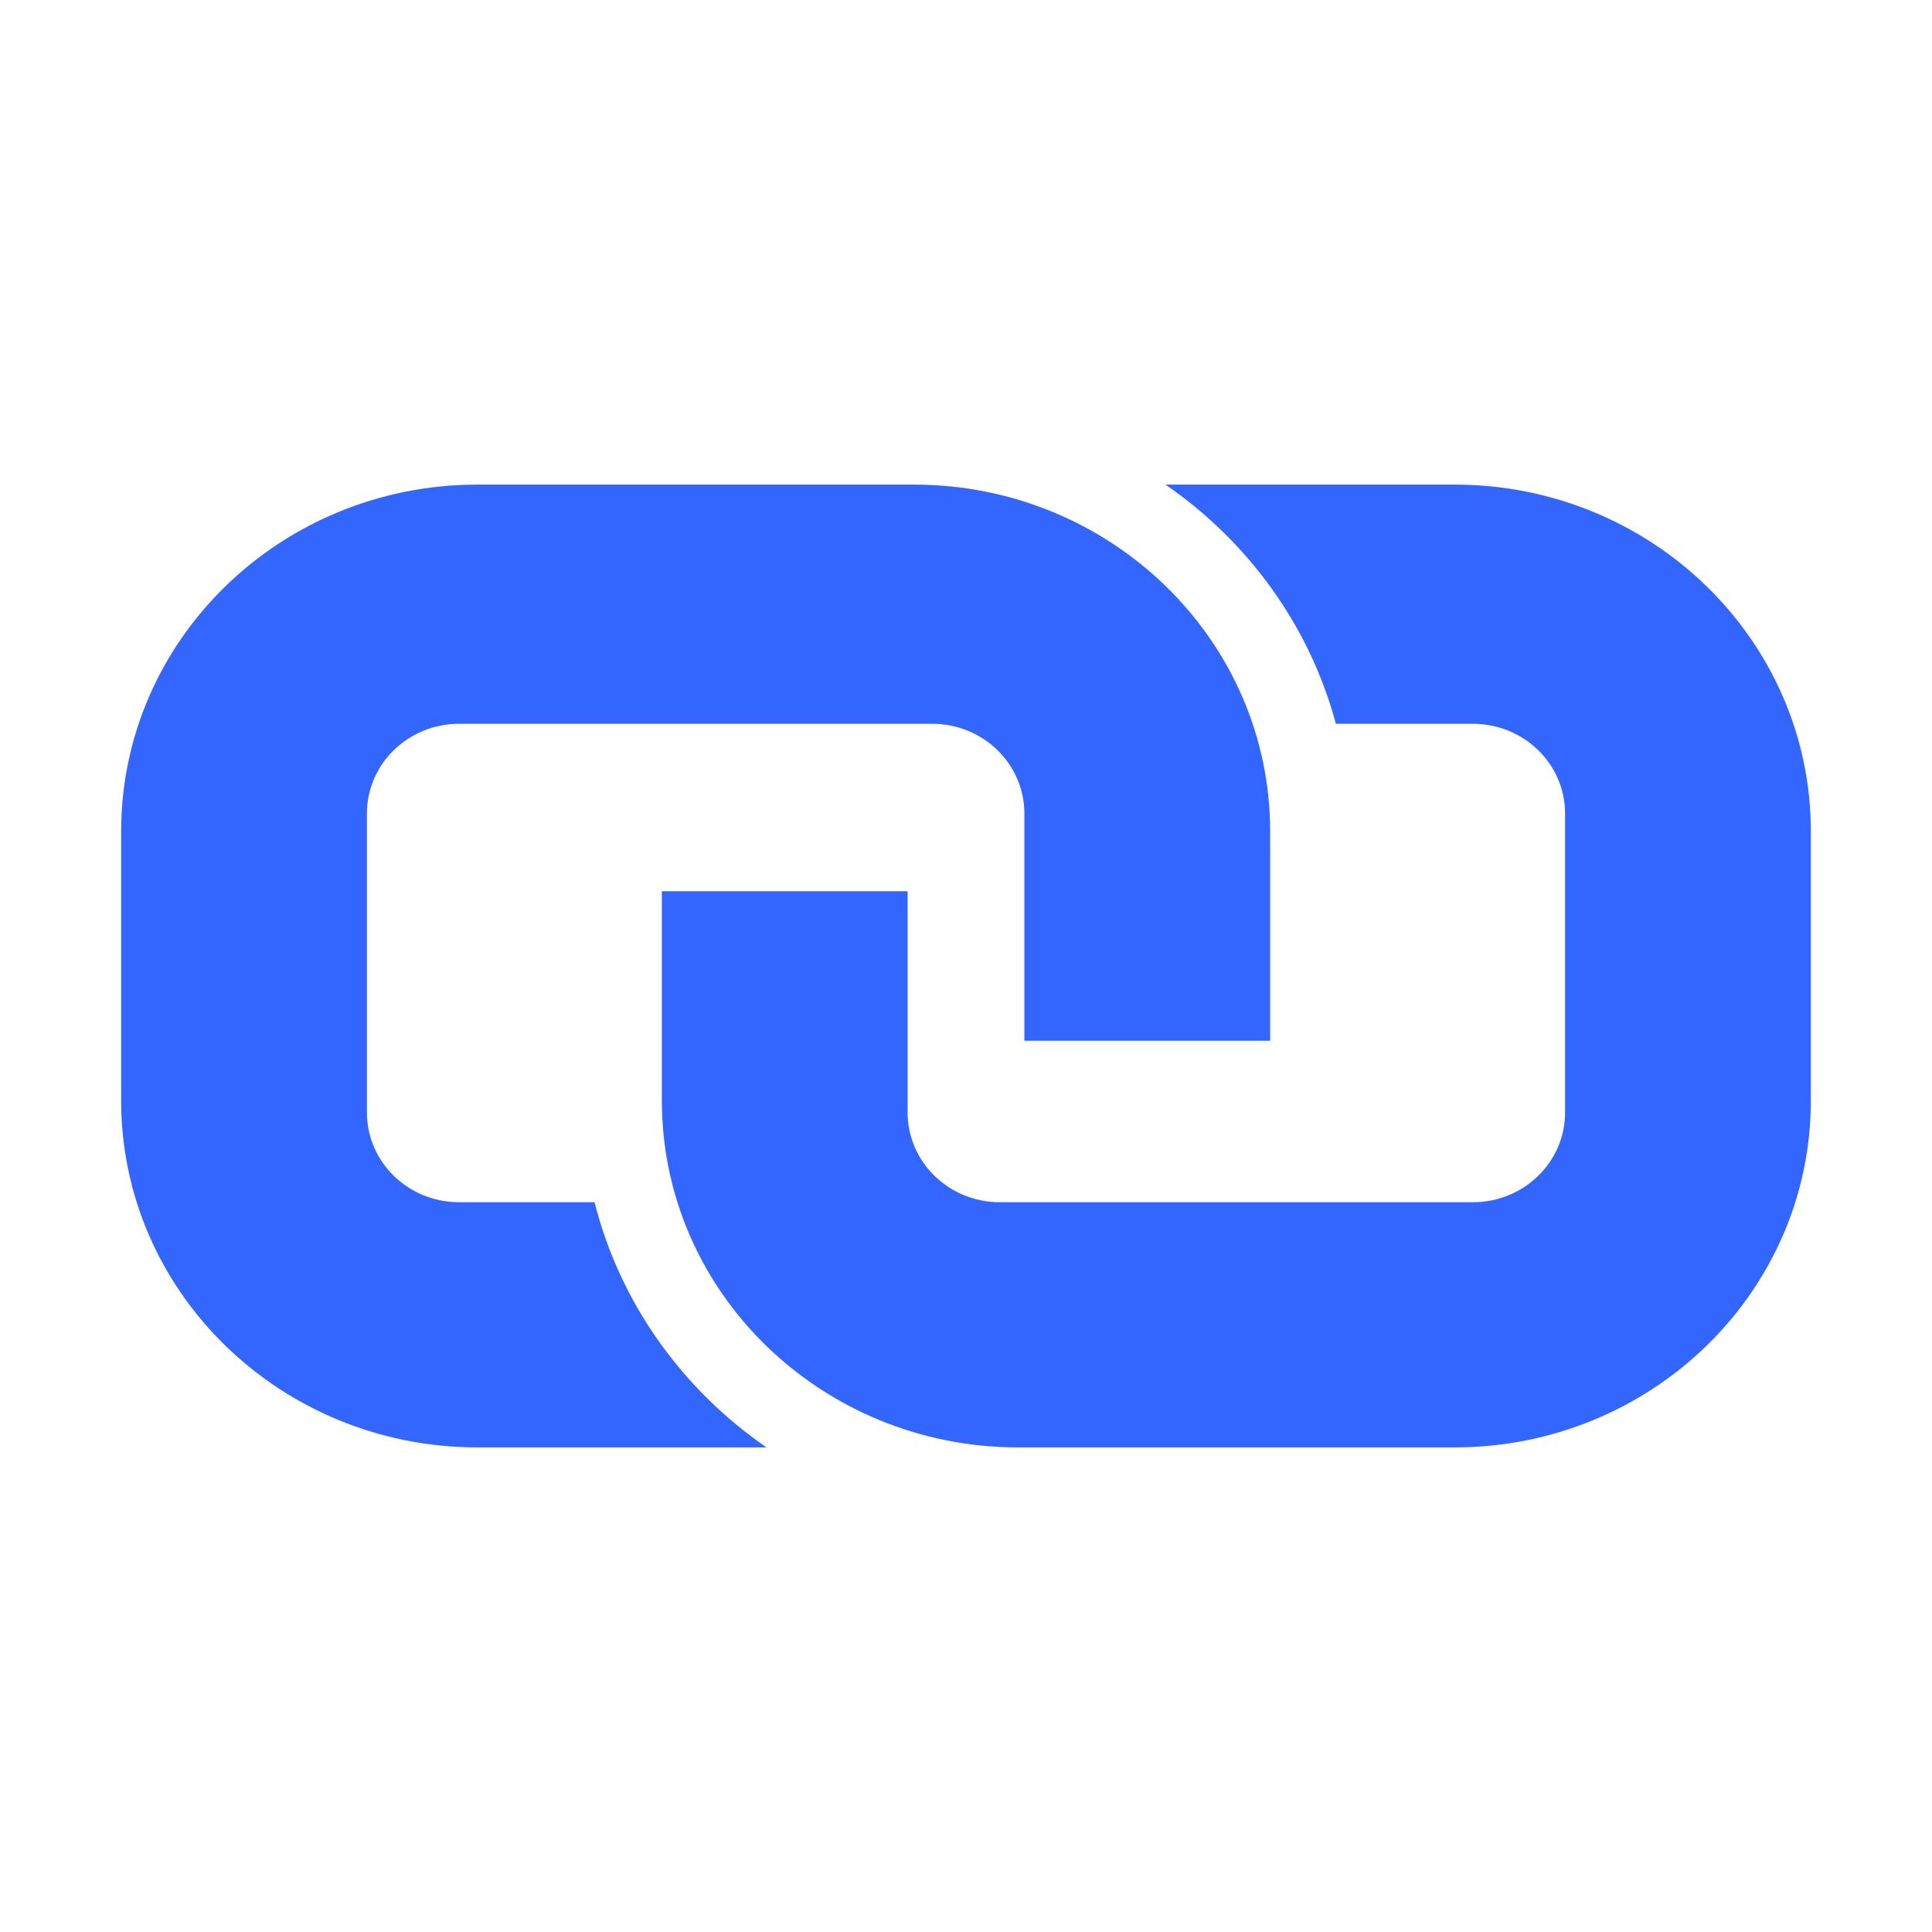
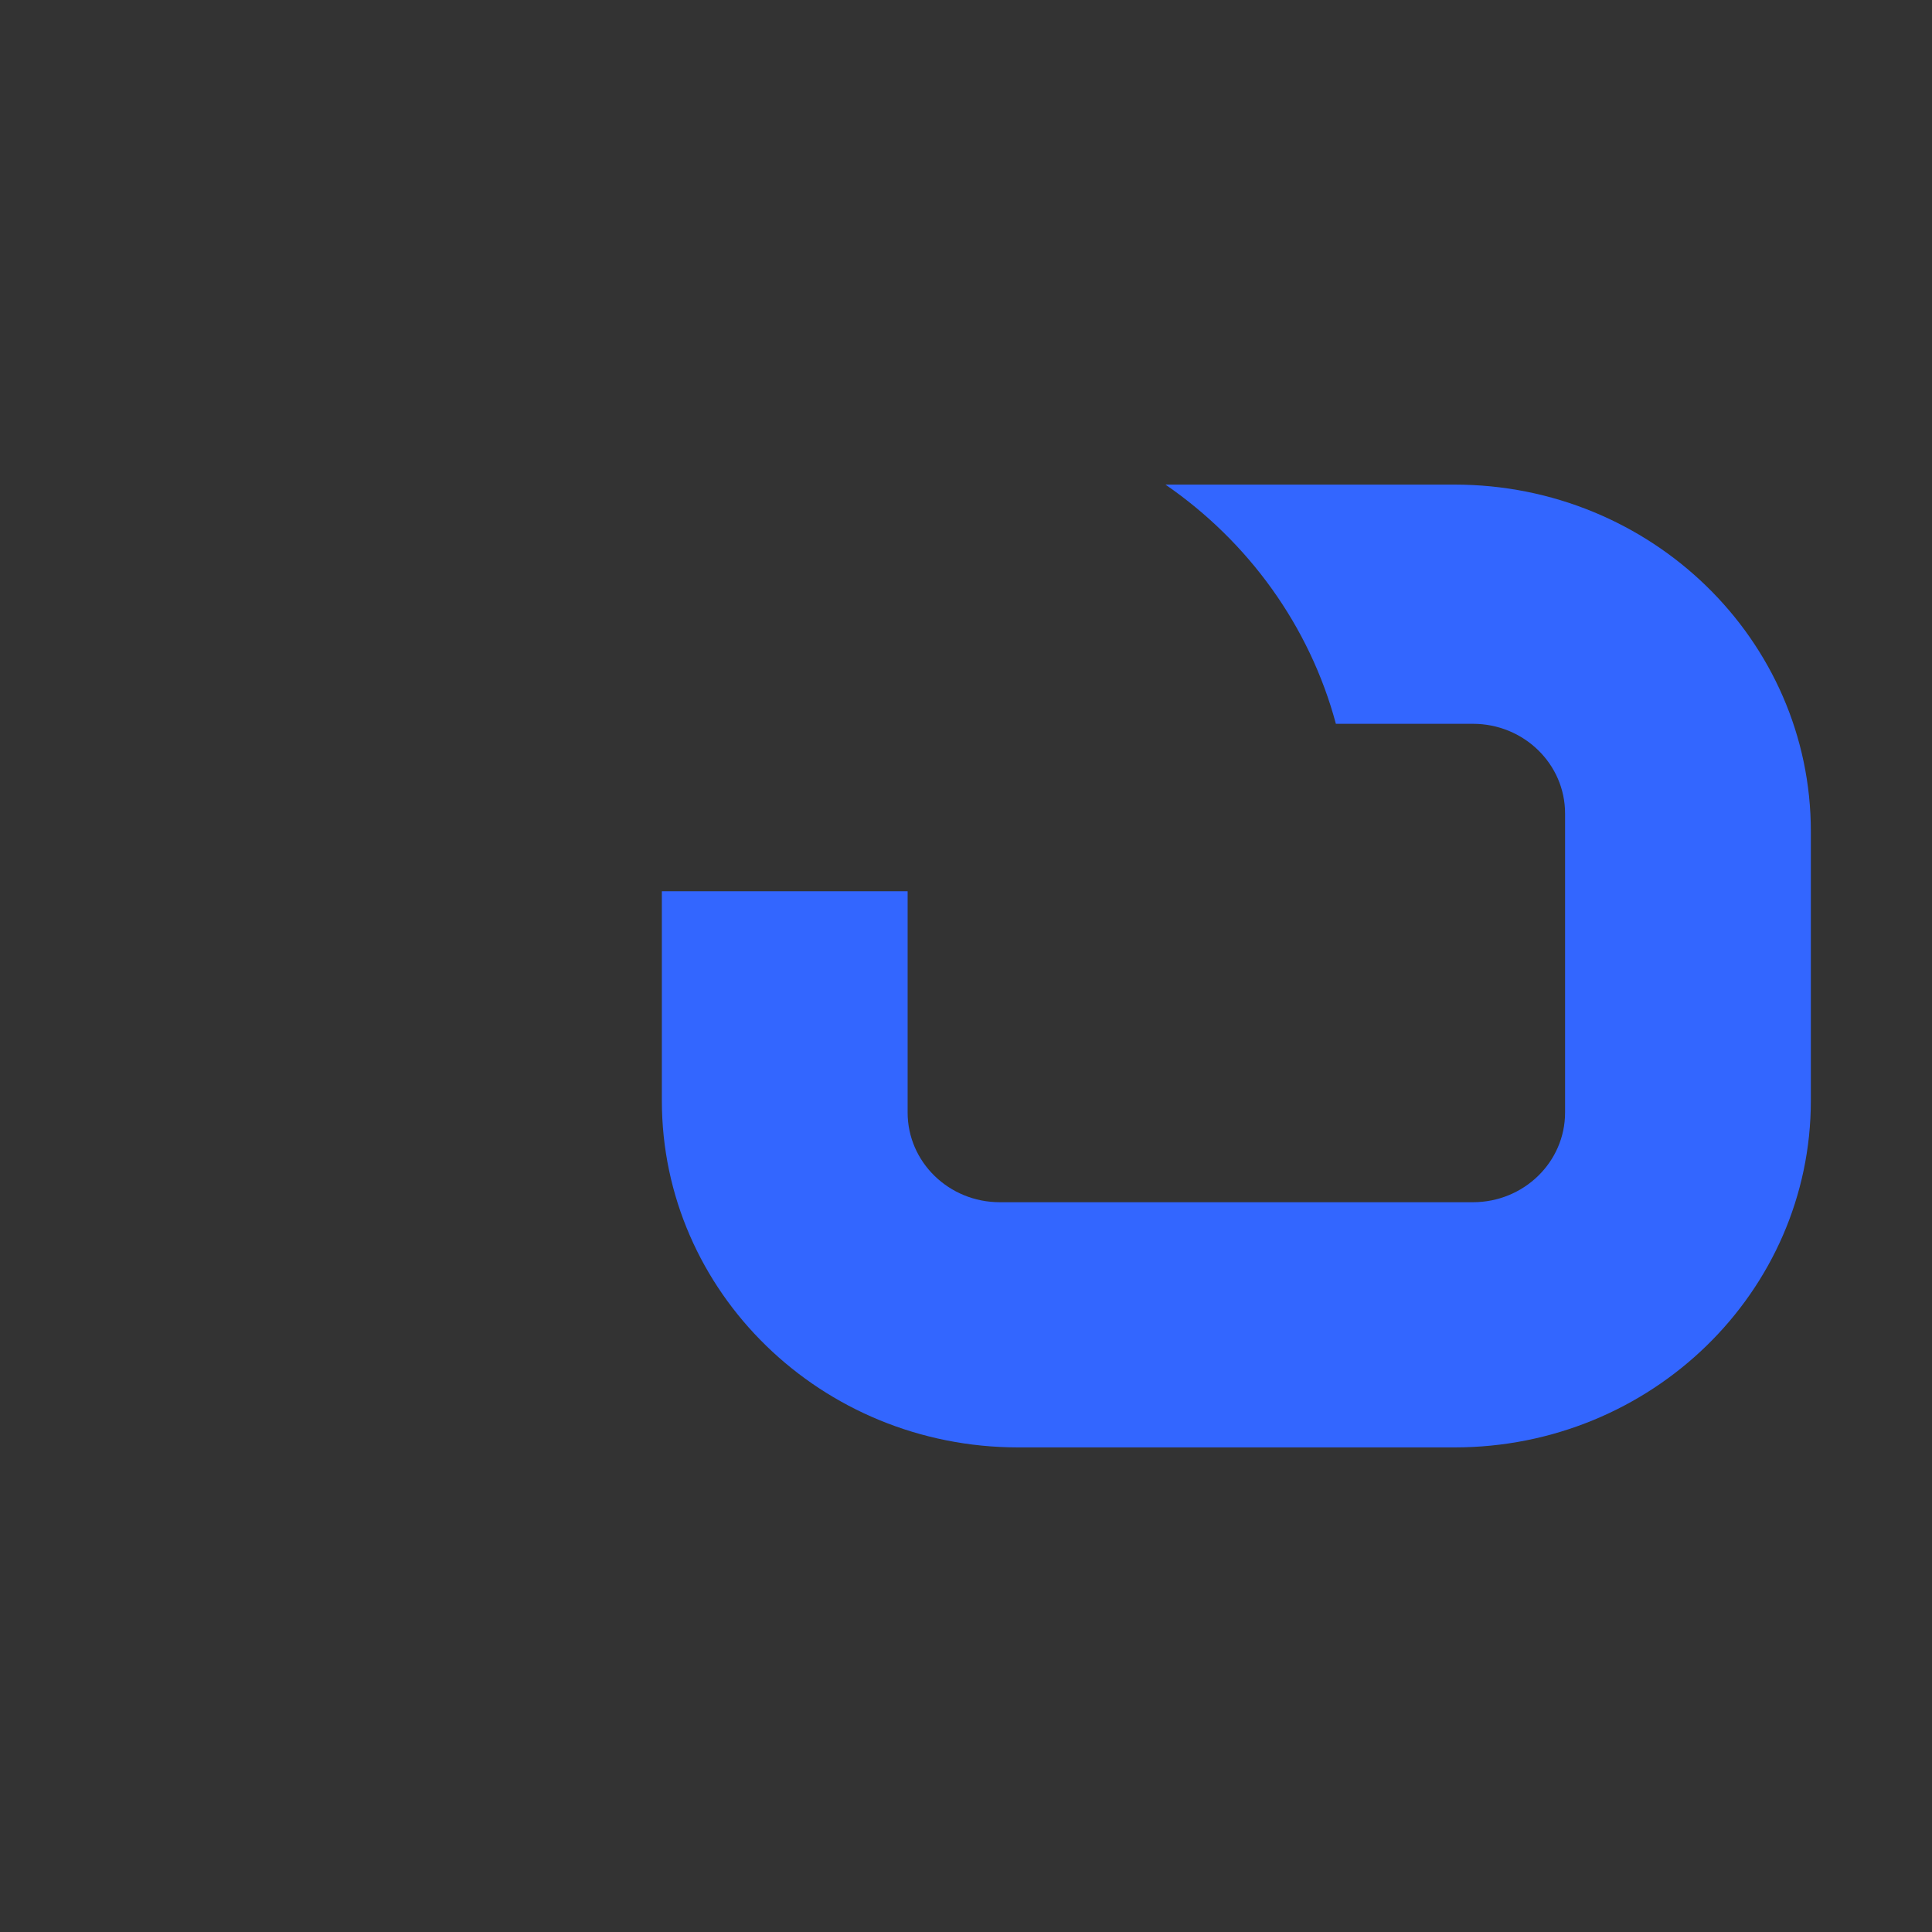
<svg xmlns="http://www.w3.org/2000/svg" width="960" height="960" viewBox="0 0 960 960" fill="none">
  <rect x="0" y="0" width="960" height="960" fill="#333333" stroke="none" />
  <g clip-path="url(#clip0_3757_1057)">
-     <rect width="960" height="960" fill="white" />
-     <path d="M237.278 240.792C139.479 240.792 60.198 317.955 60.198 413.141V546.859C60.198 642.045 139.479 719.208 237.278 719.208H380.892C338.977 690.344 308.054 647.361 295.434 597.375H228.119C202.826 597.375 182.322 577.419 182.322 552.802V404.226C182.322 379.609 202.826 359.653 228.119 359.653H463.208C488.501 359.653 509.004 379.609 509.004 404.226V517.144H631.129V413.141C631.129 317.955 551.847 240.792 454.049 240.792H237.278Z" fill="#3366FF" />
    <path d="M579.108 240.792C620.19 269.082 650.713 310.936 663.792 359.653H731.881C757.174 359.653 777.678 379.609 777.678 404.226V552.802C777.678 577.419 757.174 597.375 731.881 597.375H496.792C471.499 597.375 450.995 577.419 450.995 552.802V442.856H328.871V546.859C328.871 642.045 408.153 719.208 505.951 719.208H722.722C820.521 719.208 899.802 642.045 899.802 546.859V413.141C899.802 317.955 820.521 240.792 722.722 240.792H579.108Z" fill="#3366FF" />
  </g>
  <defs>
    <clipPath id="clip0_3757_1057">
      <rect width="960" height="960" fill="white" />
    </clipPath>
  </defs>
</svg>